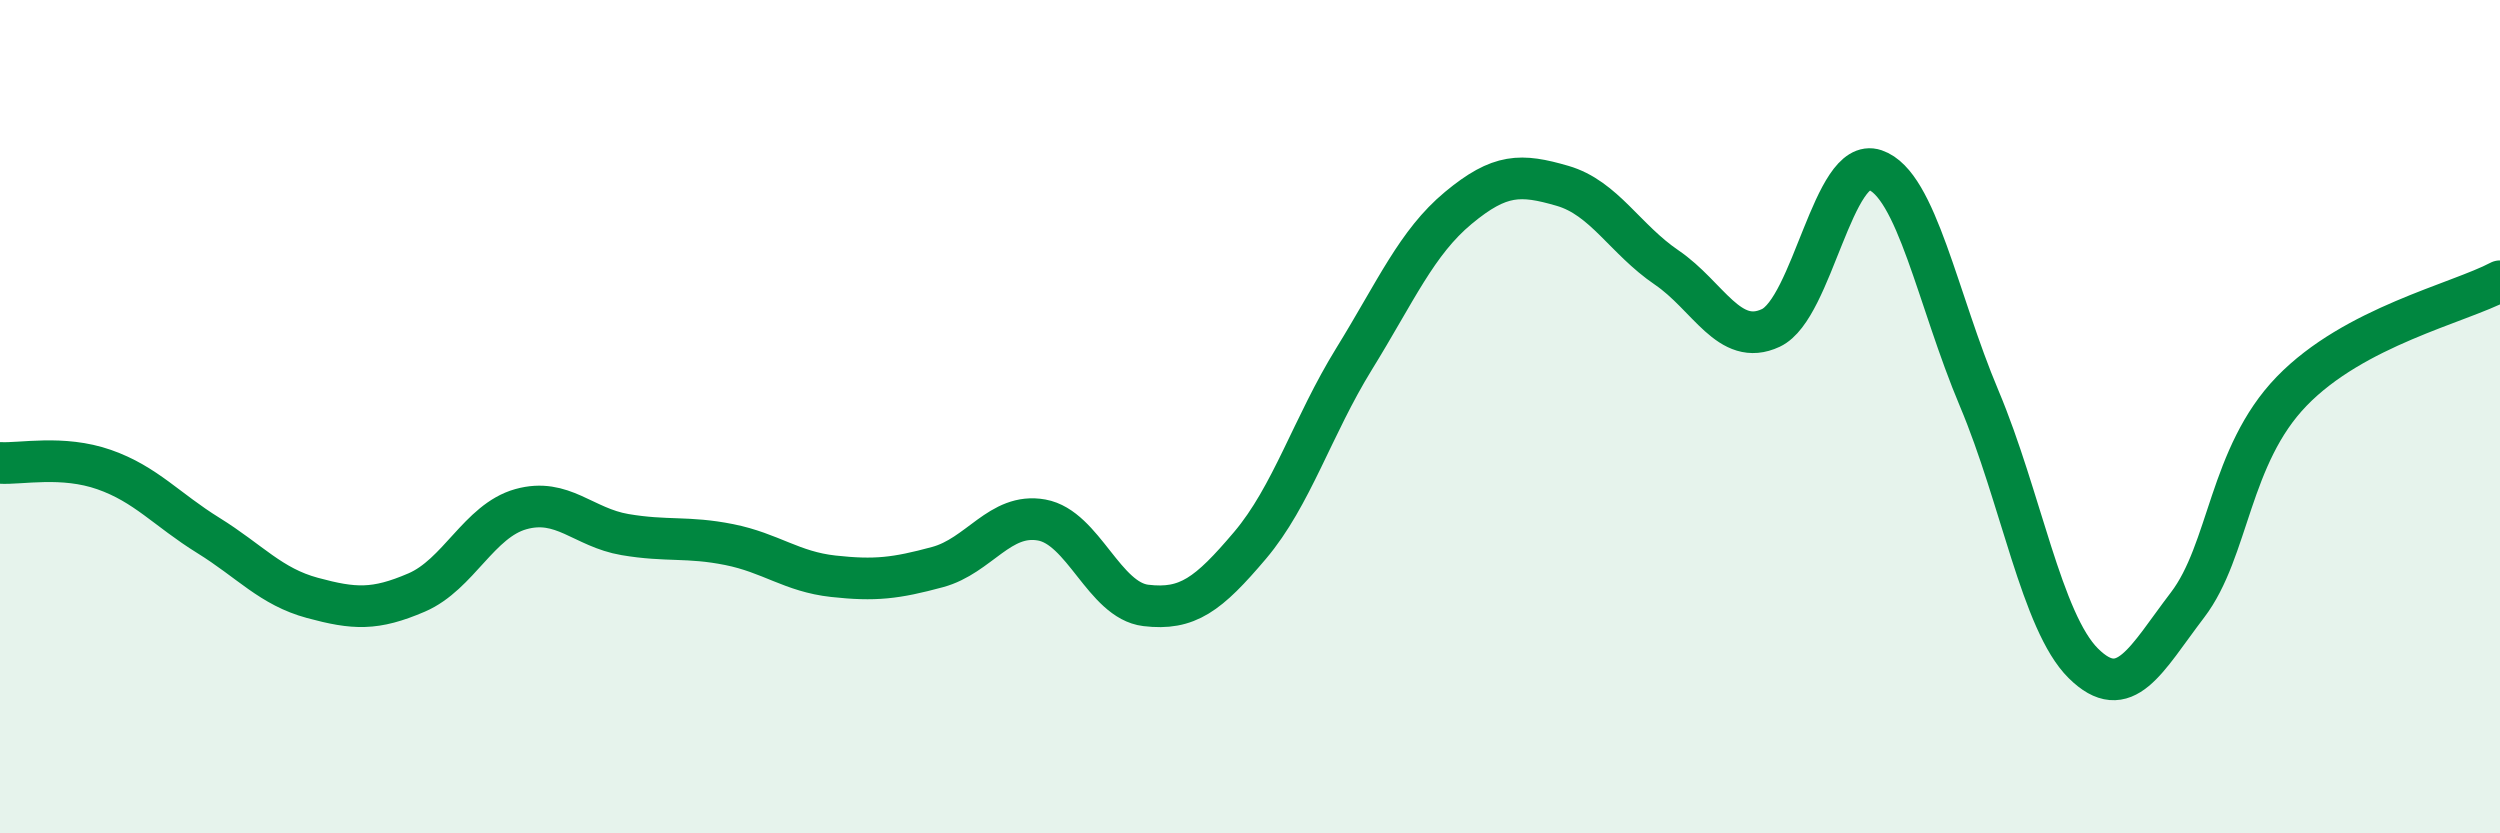
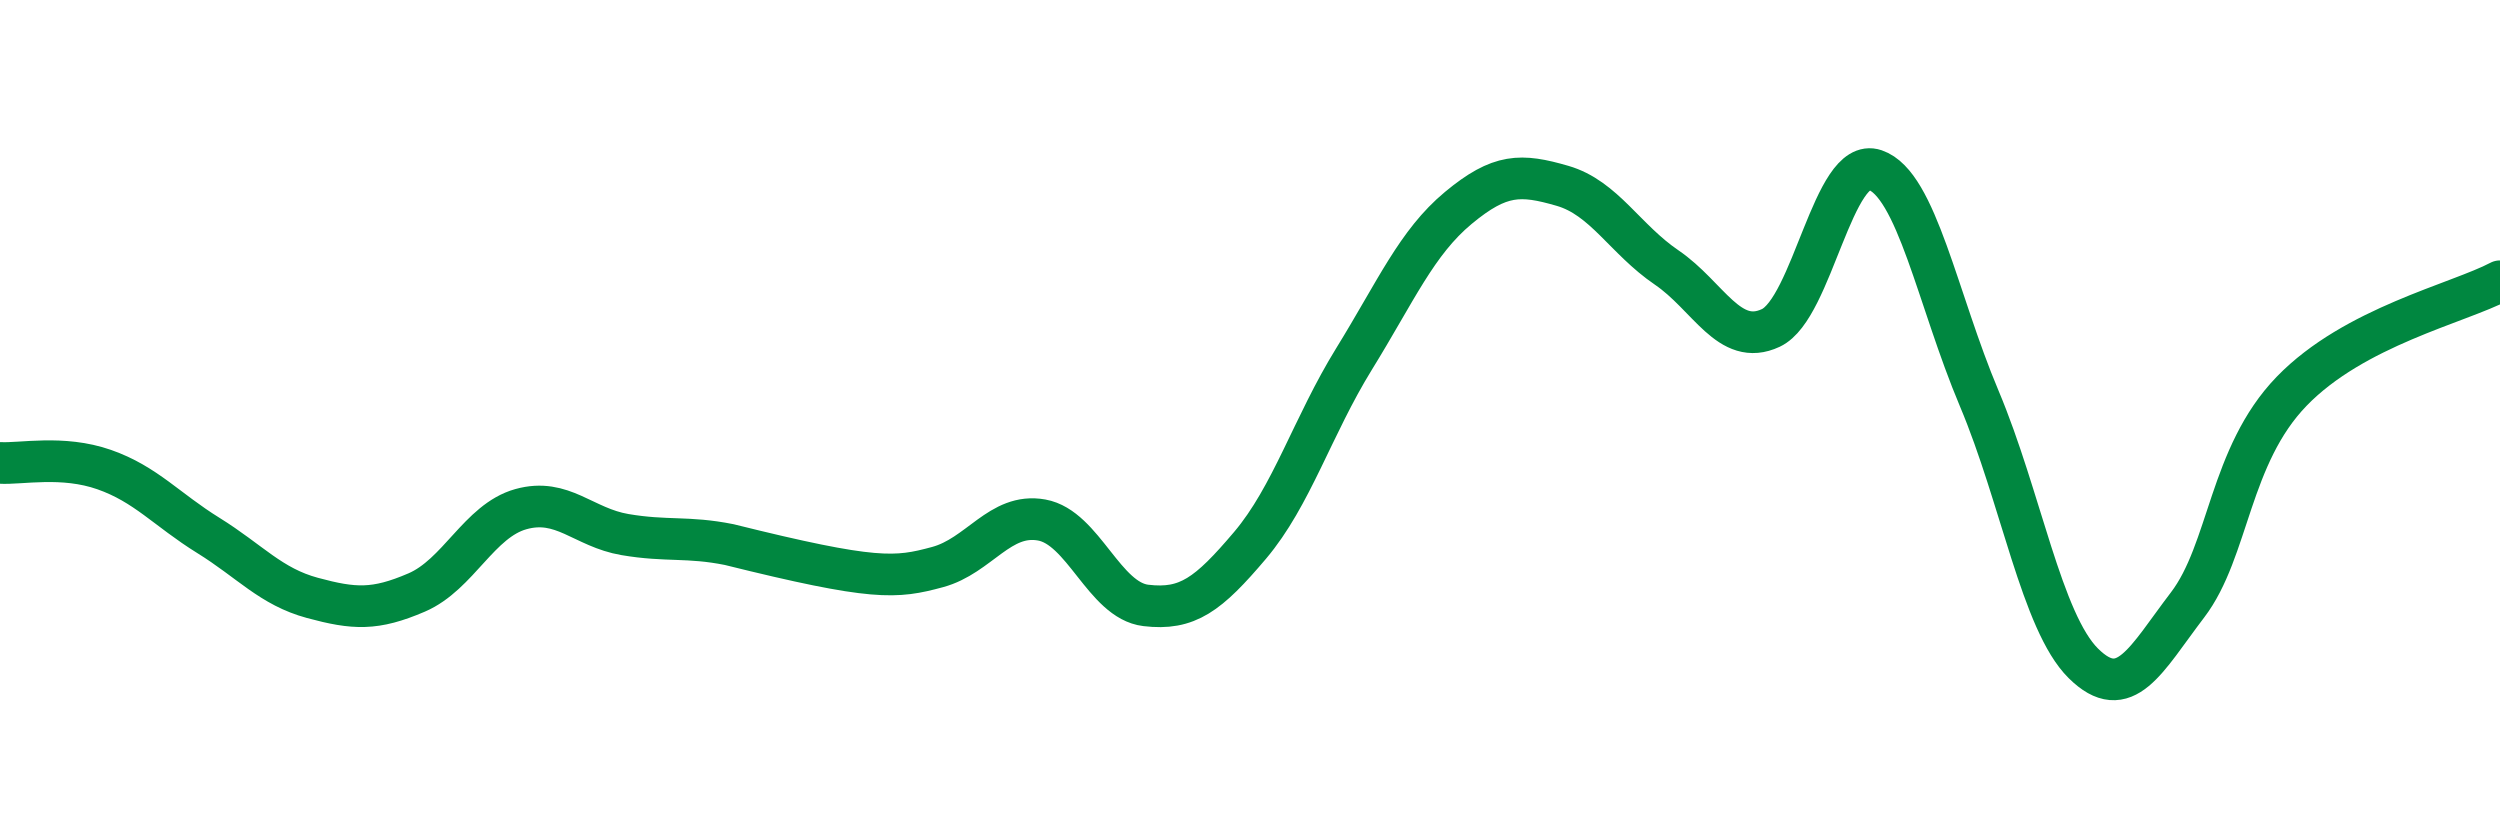
<svg xmlns="http://www.w3.org/2000/svg" width="60" height="20" viewBox="0 0 60 20">
-   <path d="M 0,11.11 C 0.5,11.14 1.5,10.92 2.5,11.27 C 3.5,11.62 4,12.23 5,12.85 C 6,13.47 6.5,14.08 7.5,14.35 C 8.5,14.62 9,14.65 10,14.22 C 11,13.79 11.5,12.5 12.5,12.22 C 13.5,11.94 14,12.66 15,12.83 C 16,13 16.5,12.87 17.5,13.07 C 18.5,13.27 19,13.72 20,13.83 C 21,13.94 21.5,13.88 22.5,13.61 C 23.5,13.34 24,12.3 25,12.48 C 26,12.66 26.5,14.41 27.5,14.53 C 28.5,14.65 29,14.27 30,13.09 C 31,11.91 31.5,10.23 32.5,8.61 C 33.5,6.99 34,5.82 35,4.99 C 36,4.16 36.5,4.17 37.5,4.46 C 38.5,4.75 39,5.74 40,6.42 C 41,7.1 41.5,8.34 42.5,7.87 C 43.5,7.4 44,3.74 45,4.08 C 46,4.42 46.5,7.19 47.5,9.56 C 48.5,11.93 49,14.93 50,15.92 C 51,16.91 51.5,15.83 52.5,14.52 C 53.5,13.21 53.5,10.94 55,9.39 C 56.5,7.84 59,7.28 60,6.75L60 20L0 20Z" fill="#008740" opacity="0.1" stroke-linecap="round" stroke-linejoin="round" />
-   <path d="M 0,11.11 C 0.5,11.14 1.5,10.92 2.5,11.27 C 3.5,11.62 4,12.23 5,12.85 C 6,13.47 6.5,14.08 7.5,14.35 C 8.5,14.62 9,14.65 10,14.22 C 11,13.79 11.5,12.5 12.5,12.22 C 13.5,11.94 14,12.66 15,12.83 C 16,13 16.5,12.87 17.5,13.07 C 18.5,13.27 19,13.72 20,13.83 C 21,13.94 21.5,13.88 22.5,13.61 C 23.5,13.34 24,12.3 25,12.48 C 26,12.66 26.5,14.41 27.5,14.53 C 28.5,14.65 29,14.27 30,13.09 C 31,11.91 31.5,10.23 32.5,8.61 C 33.5,6.99 34,5.82 35,4.99 C 36,4.16 36.5,4.17 37.5,4.46 C 38.5,4.75 39,5.74 40,6.42 C 41,7.1 41.5,8.34 42.5,7.87 C 43.5,7.4 44,3.74 45,4.08 C 46,4.42 46.5,7.19 47.5,9.56 C 48.5,11.93 49,14.93 50,15.92 C 51,16.91 51.5,15.83 52.5,14.52 C 53.5,13.21 53.5,10.94 55,9.39 C 56.5,7.84 59,7.28 60,6.75" stroke="#008740" stroke-width="1" fill="none" stroke-linecap="round" stroke-linejoin="round" />
+   <path d="M 0,11.11 C 0.5,11.14 1.5,10.92 2.5,11.27 C 3.5,11.62 4,12.23 5,12.85 C 6,13.47 6.5,14.08 7.5,14.35 C 8.5,14.62 9,14.65 10,14.22 C 11,13.79 11.5,12.5 12.5,12.22 C 13.5,11.94 14,12.66 15,12.83 C 16,13 16.5,12.87 17.5,13.07 C 21,13.94 21.5,13.88 22.5,13.61 C 23.5,13.34 24,12.3 25,12.48 C 26,12.66 26.5,14.41 27.5,14.53 C 28.5,14.65 29,14.27 30,13.09 C 31,11.91 31.5,10.23 32.5,8.61 C 33.5,6.99 34,5.82 35,4.99 C 36,4.16 36.5,4.17 37.5,4.46 C 38.5,4.75 39,5.74 40,6.42 C 41,7.1 41.5,8.34 42.5,7.87 C 43.5,7.4 44,3.74 45,4.08 C 46,4.42 46.5,7.19 47.5,9.56 C 48.5,11.93 49,14.93 50,15.92 C 51,16.91 51.5,15.83 52.5,14.52 C 53.5,13.21 53.5,10.94 55,9.39 C 56.5,7.84 59,7.28 60,6.75" stroke="#008740" stroke-width="1" fill="none" stroke-linecap="round" stroke-linejoin="round" />
</svg>